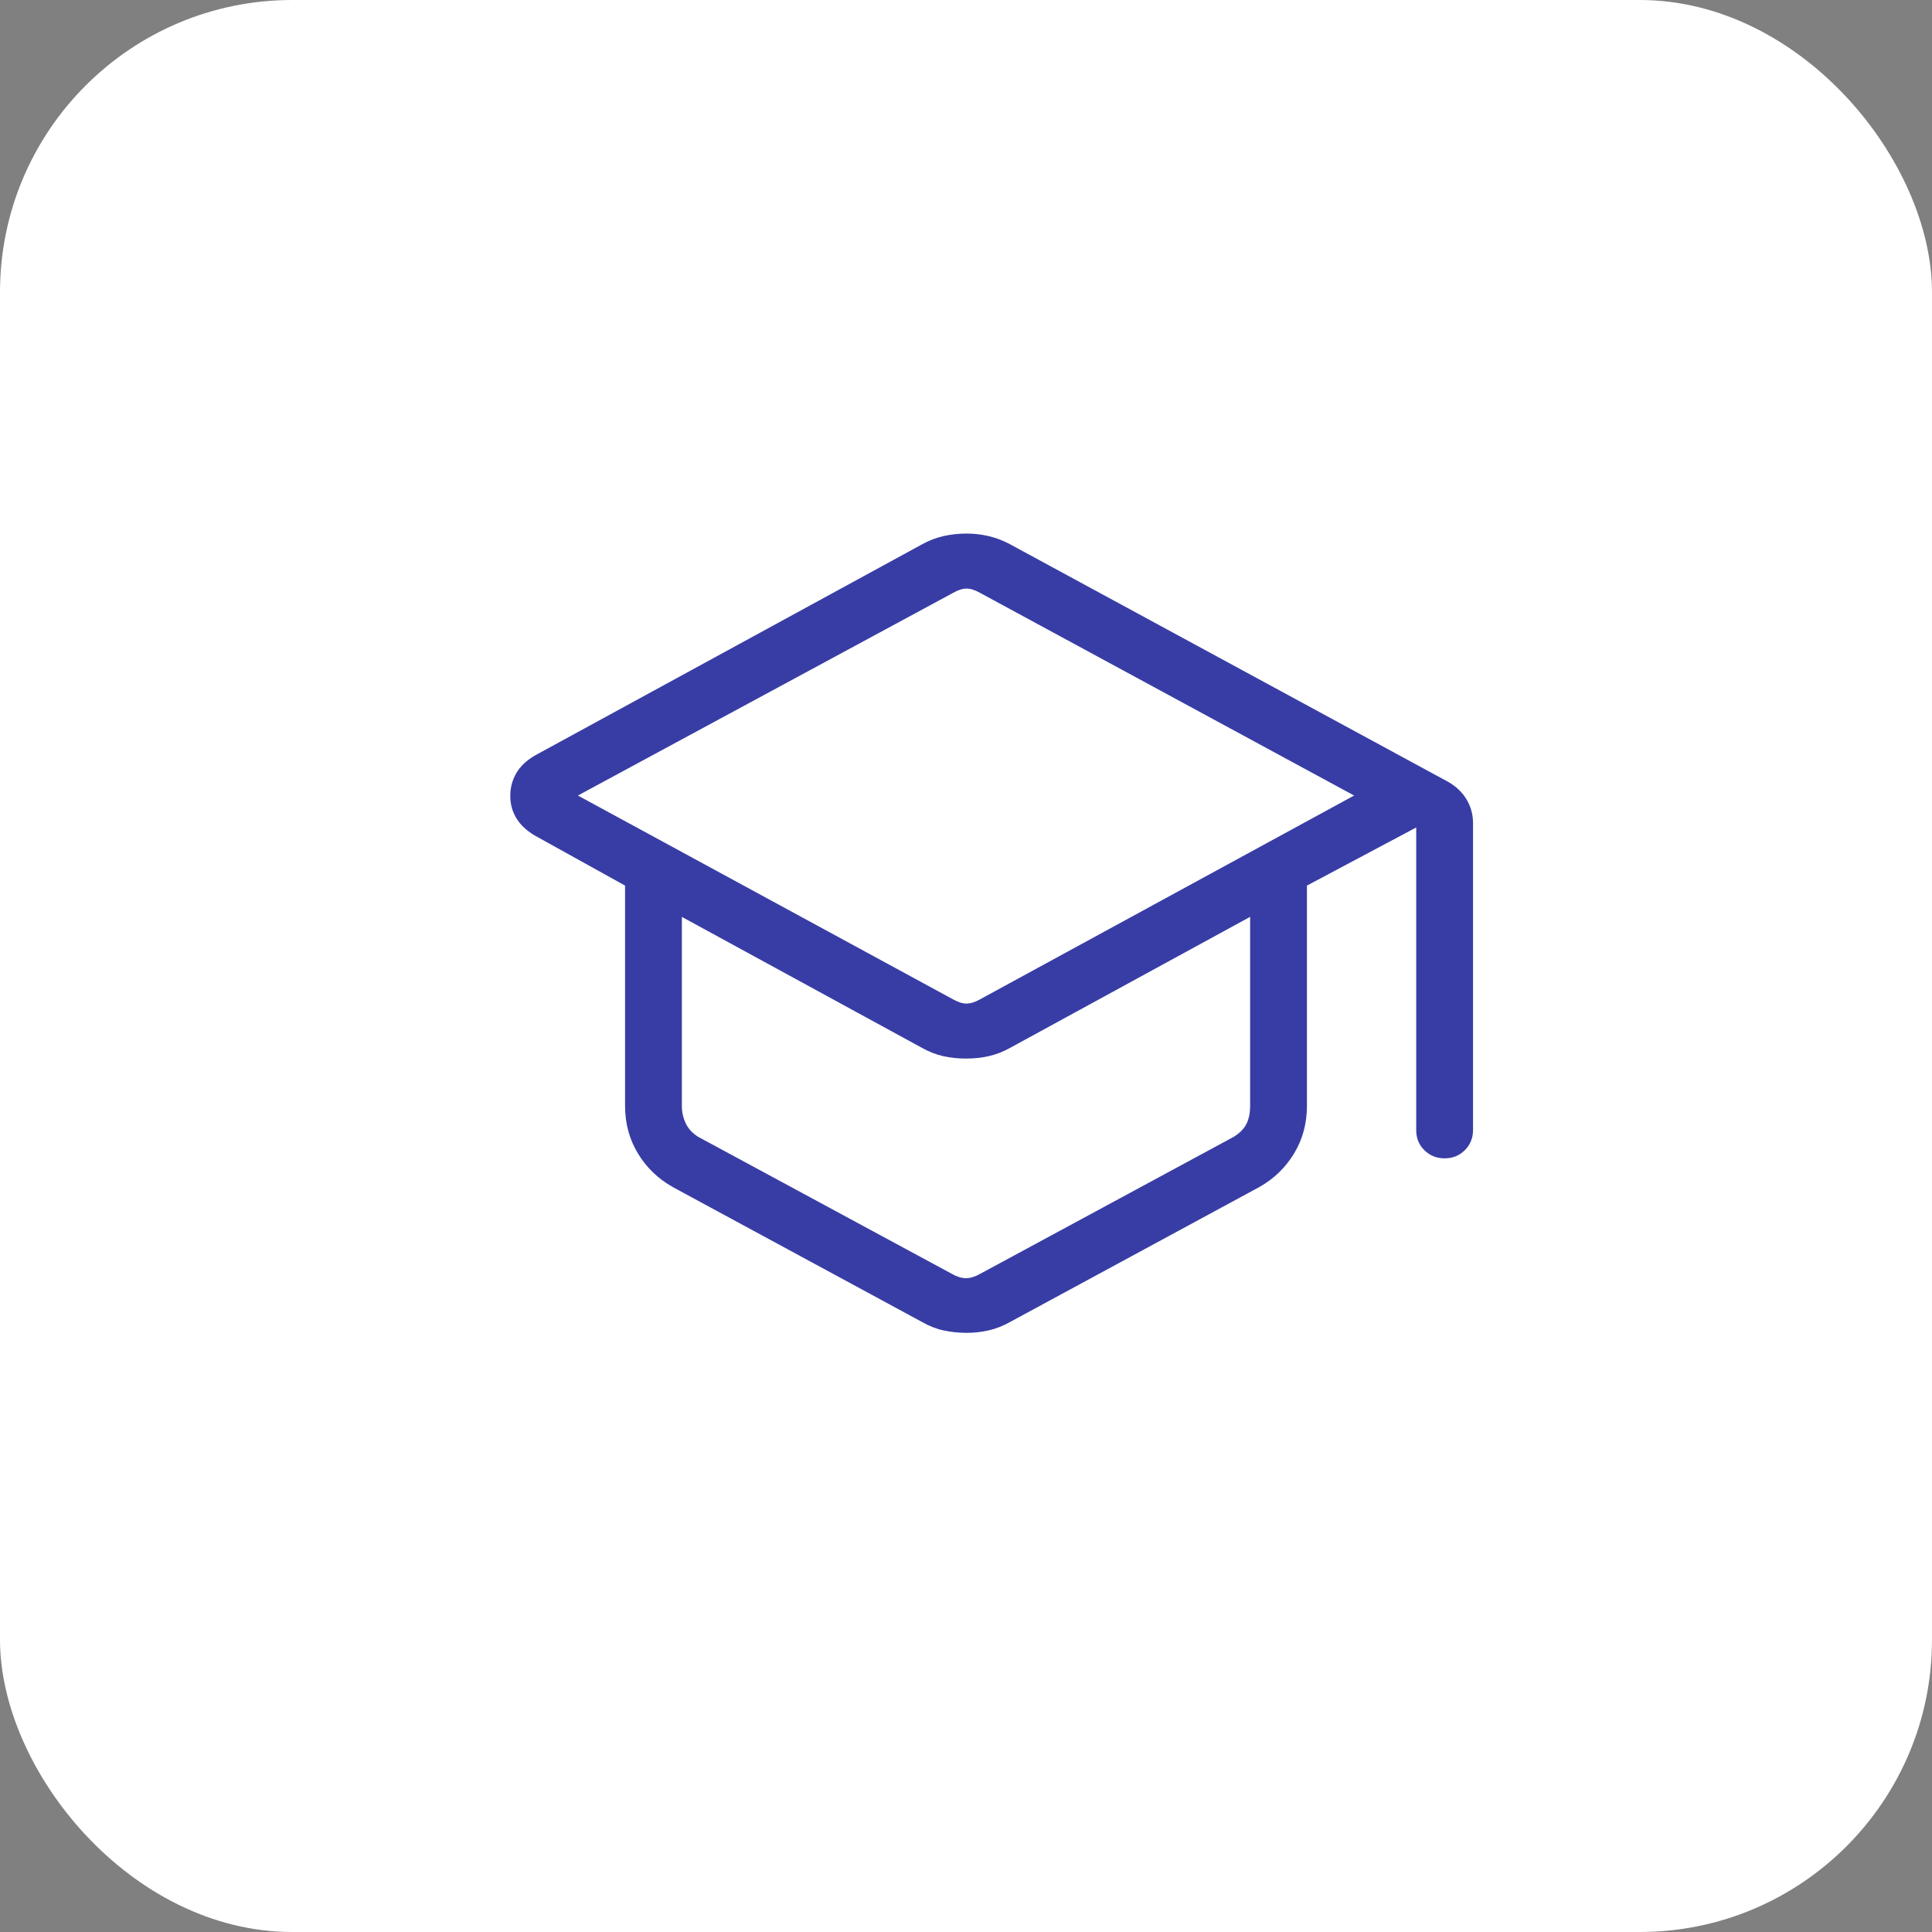
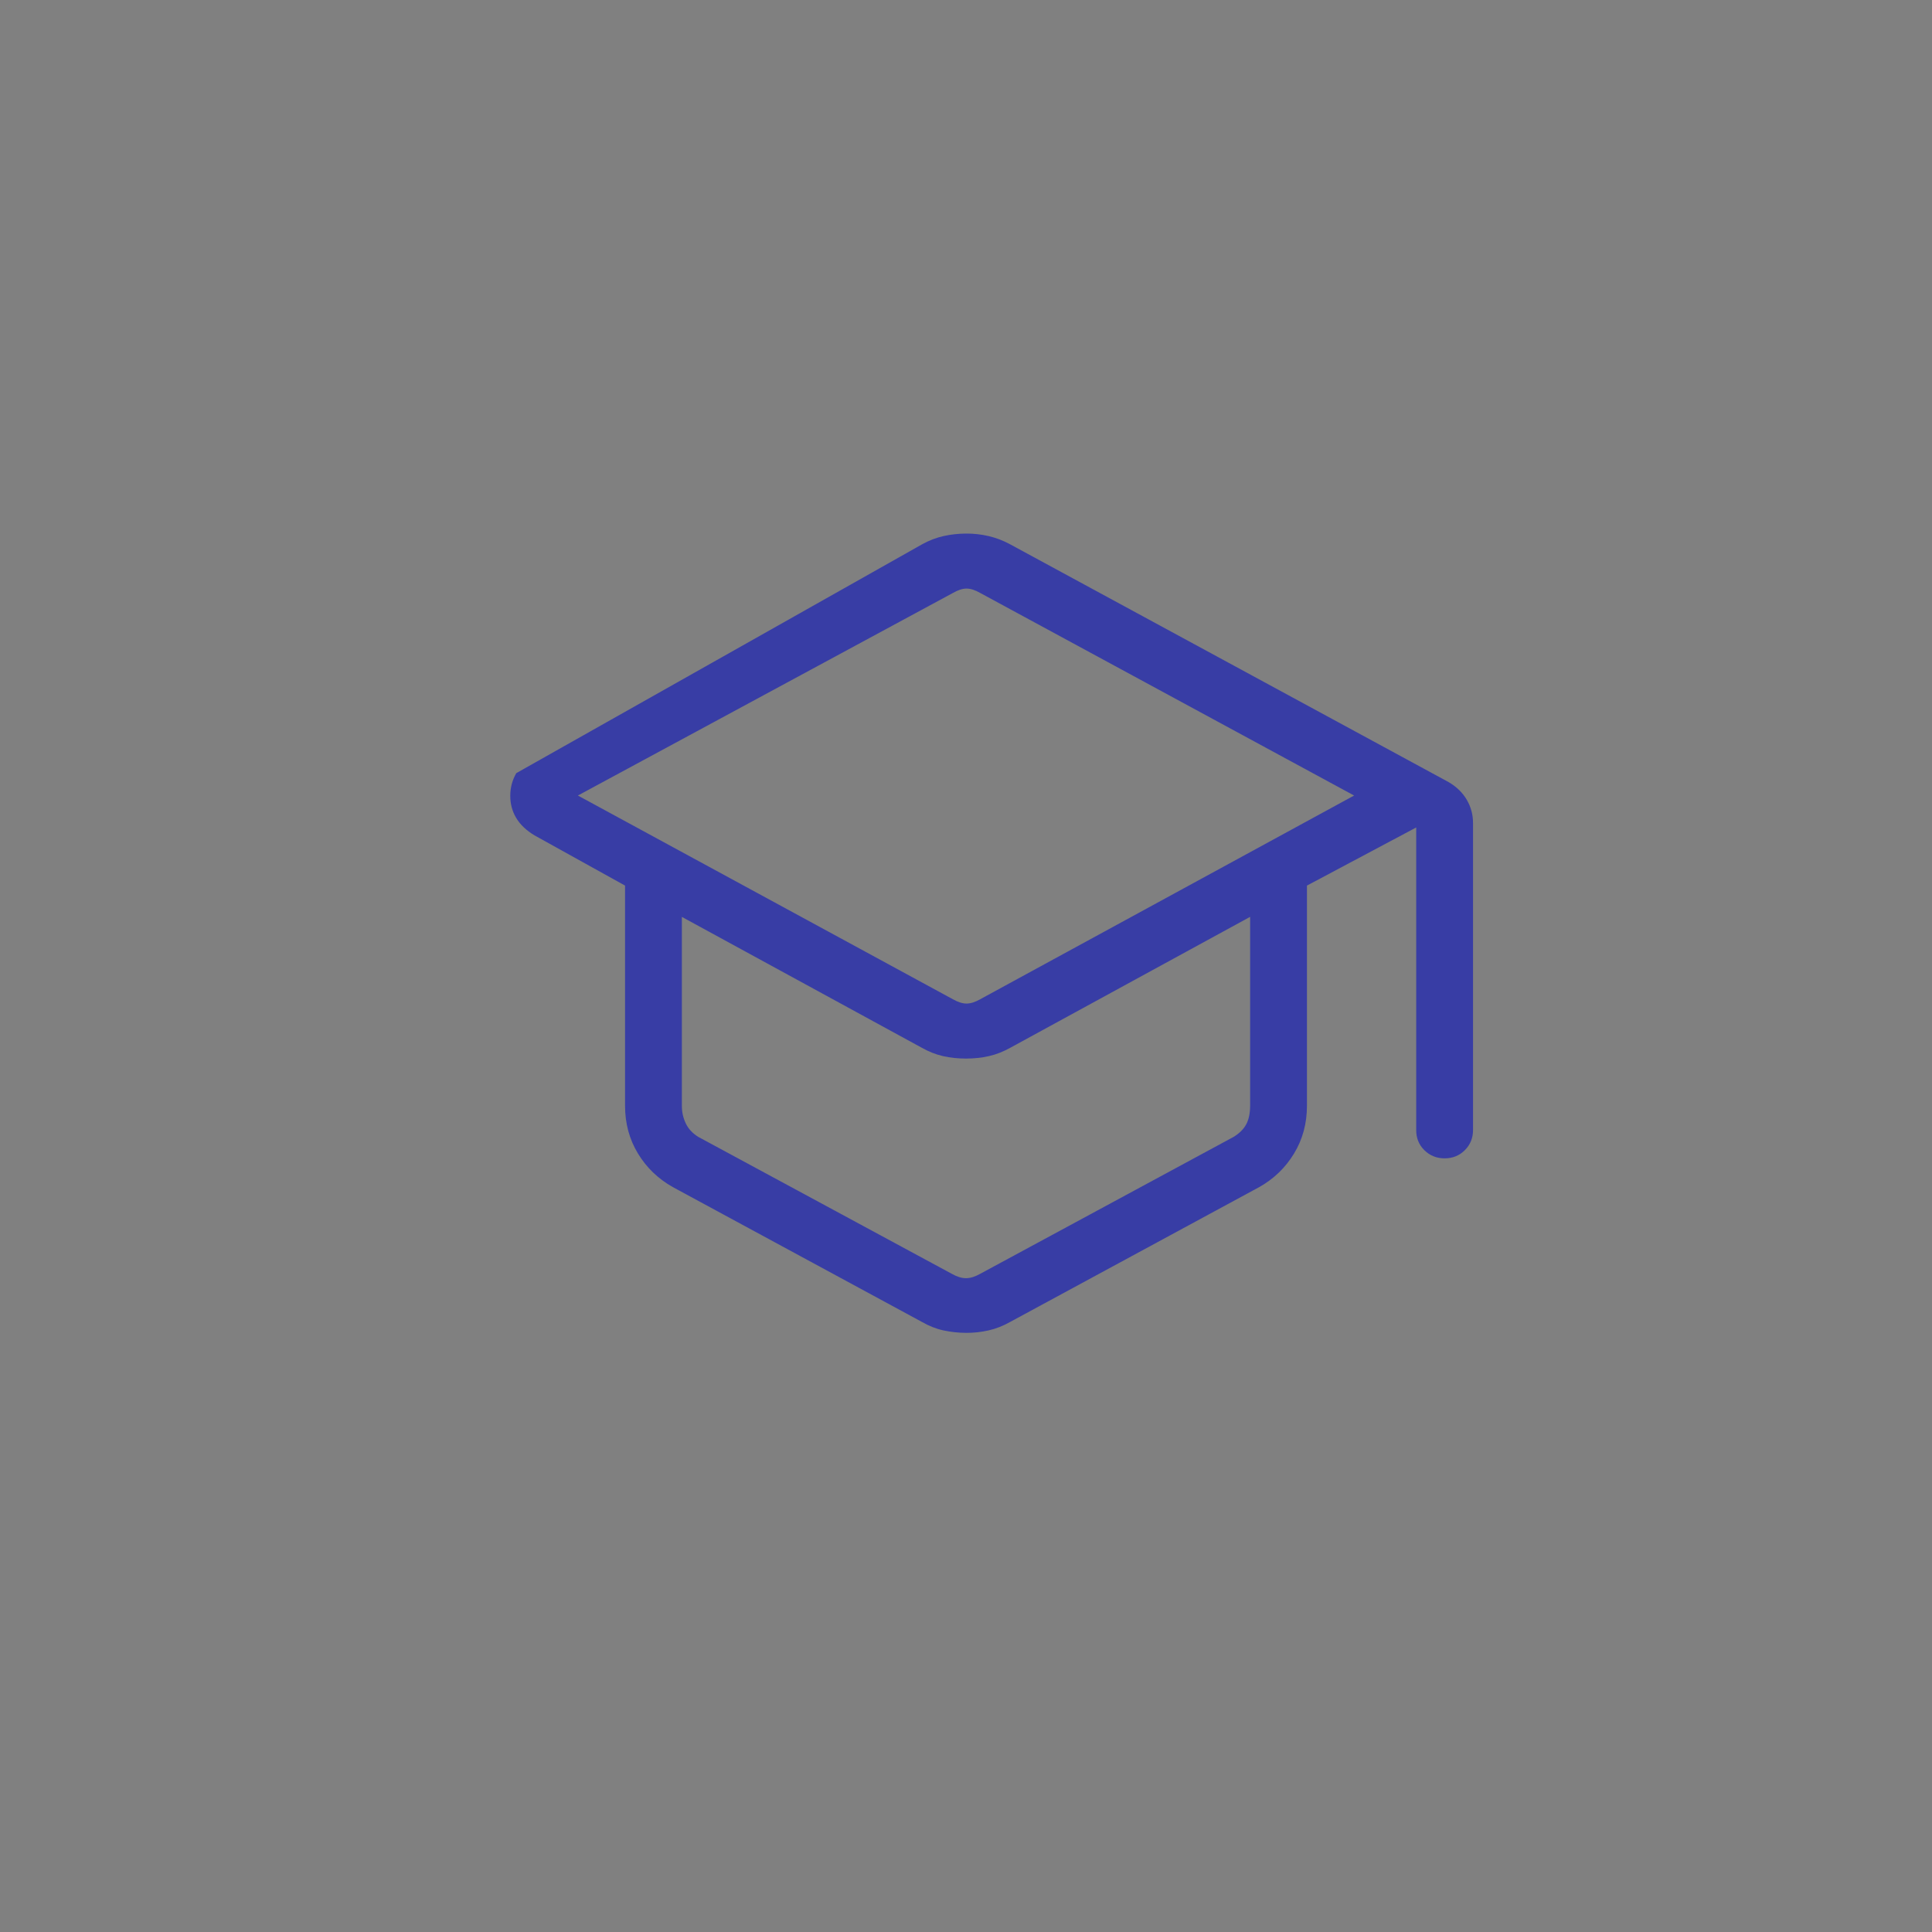
<svg xmlns="http://www.w3.org/2000/svg" width="34" height="34" viewBox="0 0 34 34" fill="none">
  <rect x="0" y="0" width="34" height="34" fill="#808080" stroke="none" />
  <g clip-path="url(#clip0_171_461)">
-     <rect width="34" height="34" rx="5.143" fill="white" />
-     <path d="M11.839 20.89C11.582 20.745 11.378 20.549 11.227 20.3C11.076 20.051 11 19.771 11 19.462V15.585L9.408 14.702C9.263 14.615 9.155 14.513 9.084 14.394C9.013 14.275 8.979 14.144 8.98 14C8.981 13.856 9.017 13.725 9.086 13.606C9.155 13.487 9.263 13.385 9.409 13.298L16.229 9.578C16.35 9.511 16.475 9.463 16.604 9.434C16.733 9.405 16.865 9.391 17 9.39C17.135 9.389 17.268 9.404 17.397 9.434C17.526 9.464 17.652 9.512 17.773 9.577L25.494 13.764C25.635 13.847 25.742 13.952 25.814 14.077C25.887 14.203 25.923 14.339 25.923 14.485V19.885C25.923 20.026 25.875 20.145 25.779 20.241C25.683 20.337 25.564 20.385 25.423 20.385C25.282 20.385 25.163 20.337 25.066 20.241C24.969 20.145 24.922 20.026 24.923 19.885V14.562L23 15.585V19.462C23 19.771 22.924 20.051 22.773 20.3C22.622 20.549 22.418 20.746 22.162 20.89L17.777 23.264C17.653 23.334 17.526 23.384 17.397 23.413C17.268 23.442 17.135 23.457 17 23.456C16.865 23.455 16.732 23.441 16.603 23.413C16.474 23.385 16.347 23.335 16.223 23.263L11.839 20.89ZM16.769 17.585C16.859 17.636 16.939 17.661 17.009 17.661C17.08 17.661 17.16 17.636 17.25 17.585L23.83 14L17.25 10.435C17.161 10.384 17.081 10.358 17.01 10.358C16.939 10.358 16.859 10.384 16.77 10.435L10.17 14L16.769 17.585ZM16.75 22.417C16.84 22.468 16.923 22.494 17 22.494C17.077 22.494 17.16 22.468 17.25 22.417L21.712 20.006C21.815 19.942 21.888 19.868 21.932 19.785C21.976 19.702 21.999 19.596 22 19.467V16.135L17.783 18.437C17.658 18.507 17.532 18.557 17.403 18.586C17.276 18.615 17.141 18.629 17 18.629C16.859 18.629 16.724 18.615 16.596 18.586C16.468 18.557 16.342 18.507 16.217 18.436L12 16.136V19.468C12 19.571 12.022 19.67 12.067 19.767C12.112 19.863 12.185 19.943 12.288 20.007L16.75 22.417Z" fill="#383DA5" />
+     <path d="M11.839 20.89C11.582 20.745 11.378 20.549 11.227 20.3C11.076 20.051 11 19.771 11 19.462V15.585L9.408 14.702C9.263 14.615 9.155 14.513 9.084 14.394C9.013 14.275 8.979 14.144 8.98 14C8.981 13.856 9.017 13.725 9.086 13.606L16.229 9.578C16.35 9.511 16.475 9.463 16.604 9.434C16.733 9.405 16.865 9.391 17 9.39C17.135 9.389 17.268 9.404 17.397 9.434C17.526 9.464 17.652 9.512 17.773 9.577L25.494 13.764C25.635 13.847 25.742 13.952 25.814 14.077C25.887 14.203 25.923 14.339 25.923 14.485V19.885C25.923 20.026 25.875 20.145 25.779 20.241C25.683 20.337 25.564 20.385 25.423 20.385C25.282 20.385 25.163 20.337 25.066 20.241C24.969 20.145 24.922 20.026 24.923 19.885V14.562L23 15.585V19.462C23 19.771 22.924 20.051 22.773 20.3C22.622 20.549 22.418 20.746 22.162 20.89L17.777 23.264C17.653 23.334 17.526 23.384 17.397 23.413C17.268 23.442 17.135 23.457 17 23.456C16.865 23.455 16.732 23.441 16.603 23.413C16.474 23.385 16.347 23.335 16.223 23.263L11.839 20.89ZM16.769 17.585C16.859 17.636 16.939 17.661 17.009 17.661C17.08 17.661 17.16 17.636 17.25 17.585L23.83 14L17.25 10.435C17.161 10.384 17.081 10.358 17.01 10.358C16.939 10.358 16.859 10.384 16.77 10.435L10.17 14L16.769 17.585ZM16.75 22.417C16.84 22.468 16.923 22.494 17 22.494C17.077 22.494 17.16 22.468 17.25 22.417L21.712 20.006C21.815 19.942 21.888 19.868 21.932 19.785C21.976 19.702 21.999 19.596 22 19.467V16.135L17.783 18.437C17.658 18.507 17.532 18.557 17.403 18.586C17.276 18.615 17.141 18.629 17 18.629C16.859 18.629 16.724 18.615 16.596 18.586C16.468 18.557 16.342 18.507 16.217 18.436L12 16.136V19.468C12 19.571 12.022 19.67 12.067 19.767C12.112 19.863 12.185 19.943 12.288 20.007L16.75 22.417Z" fill="#383DA5" />
  </g>
  <defs>
    <clipPath id="clip0_171_461">
      <rect width="34" height="34" fill="white" />
    </clipPath>
  </defs>
</svg>